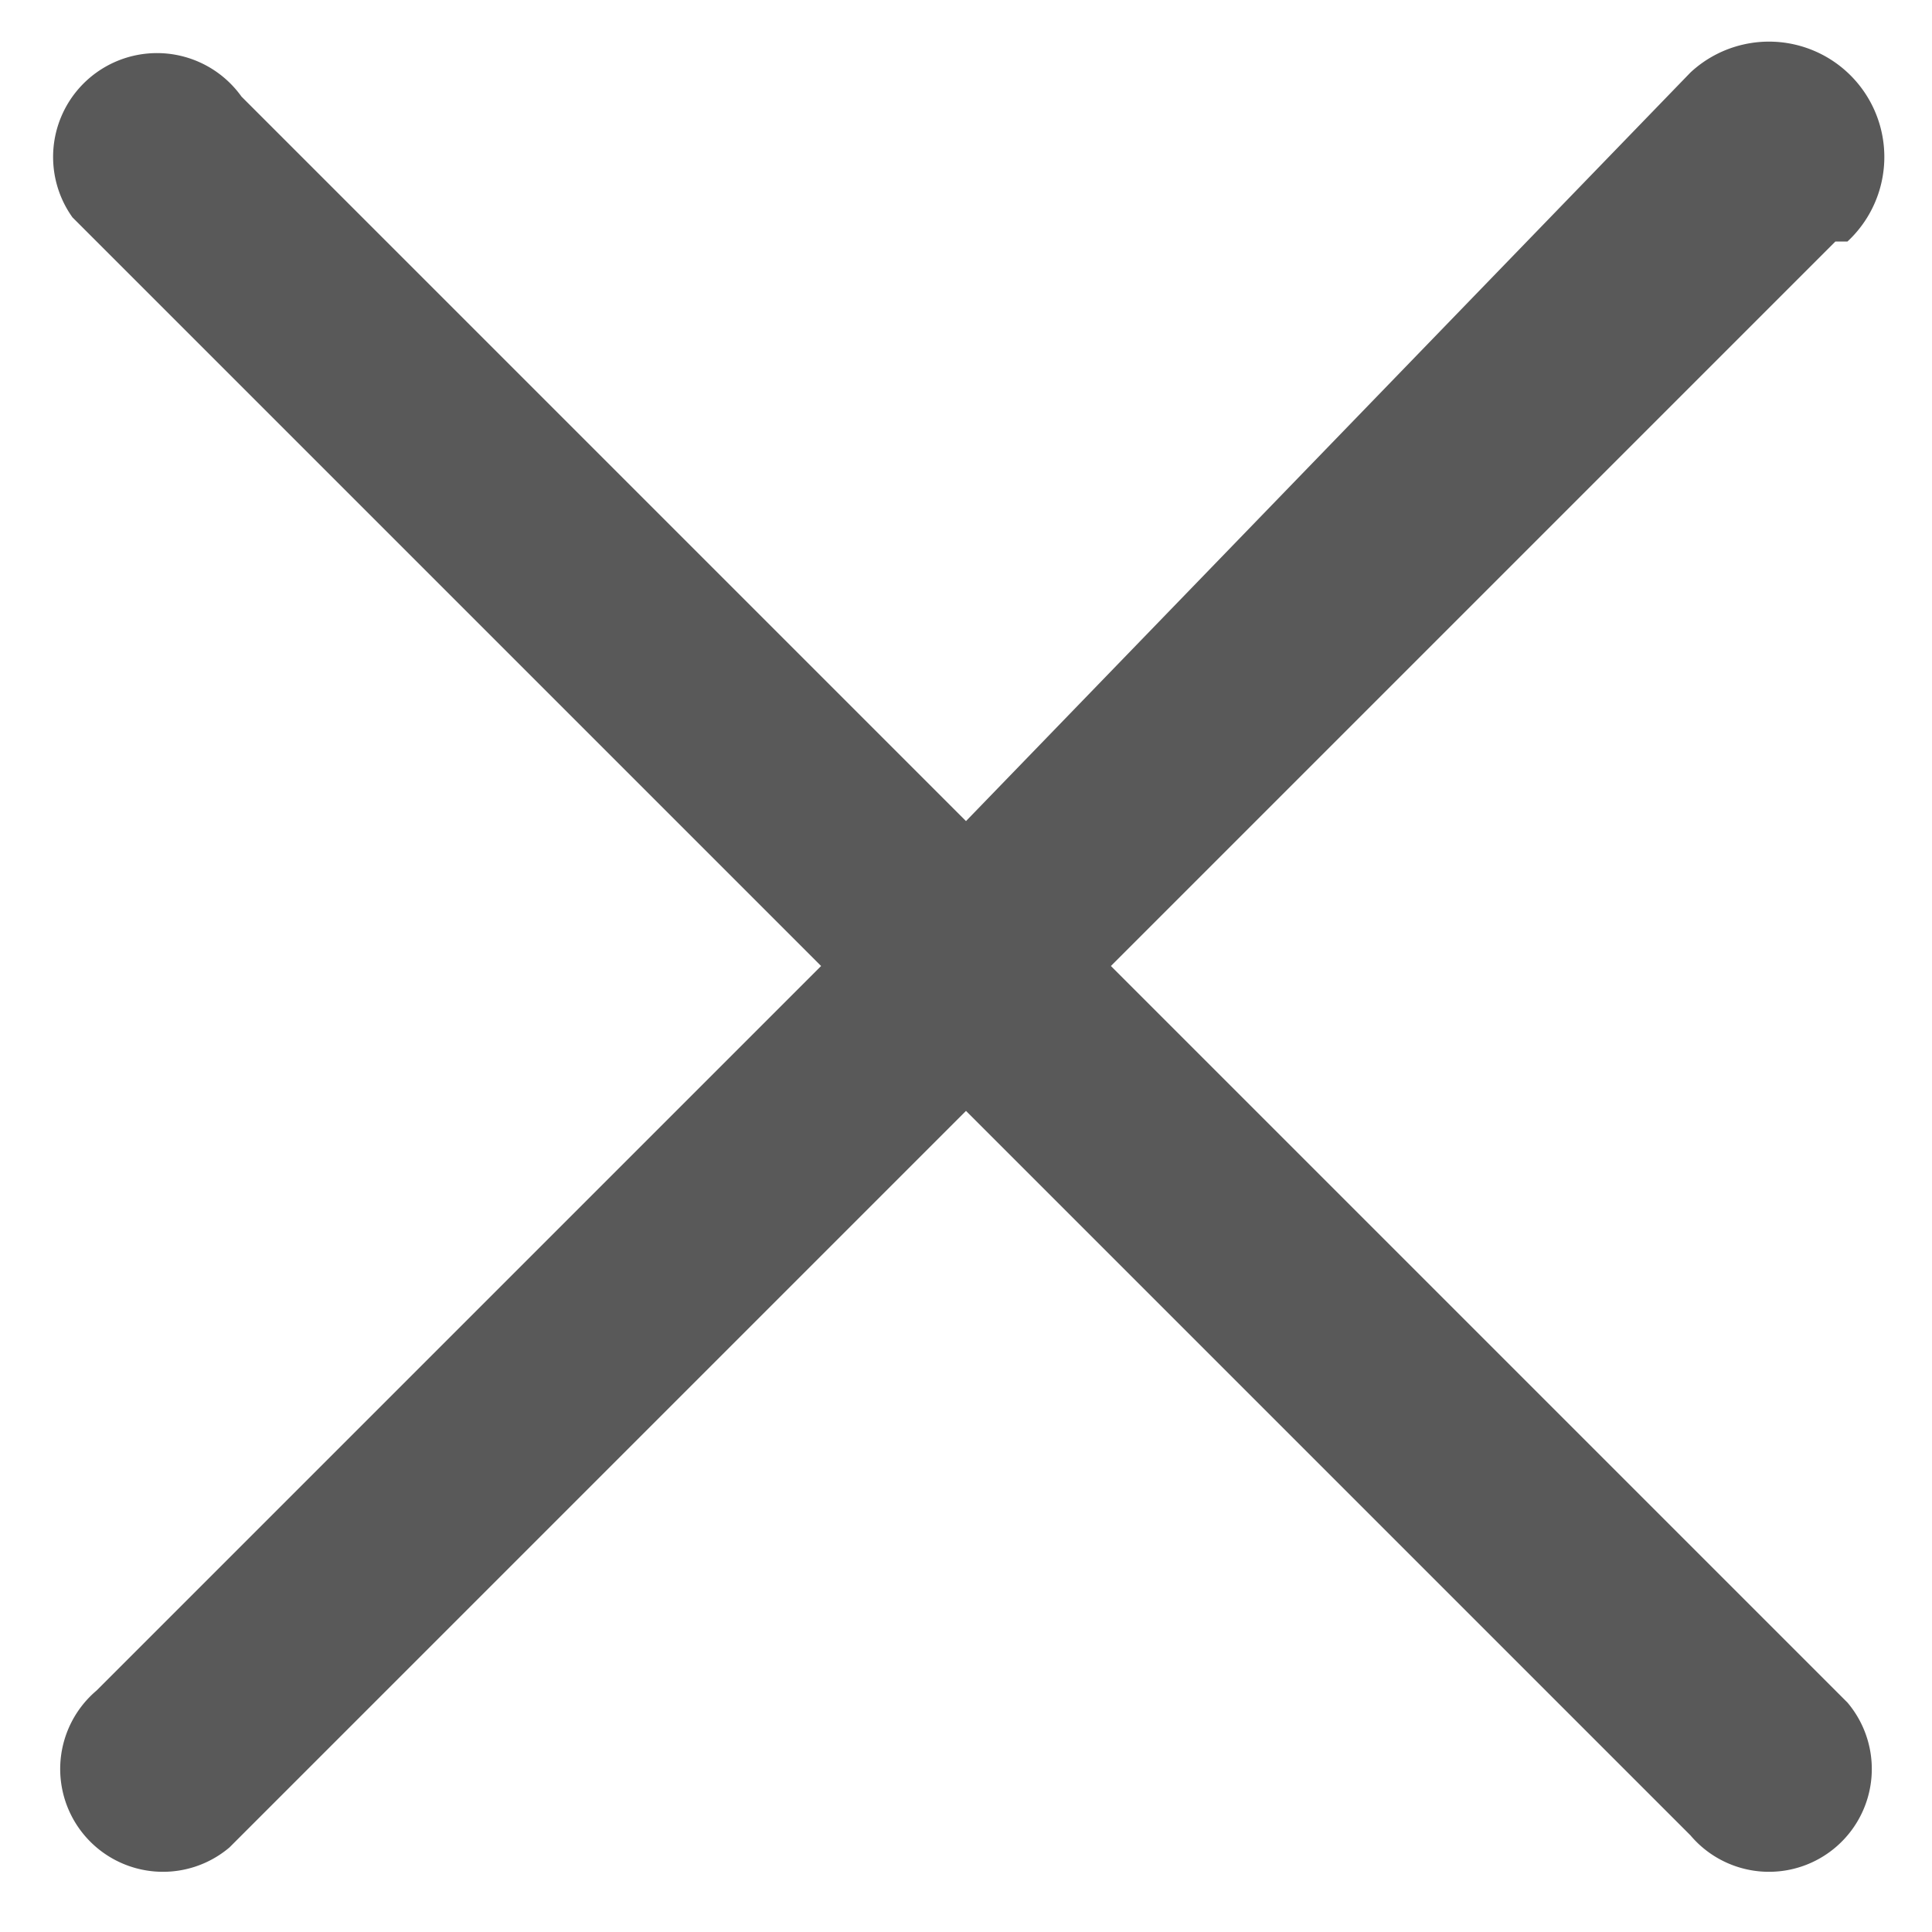
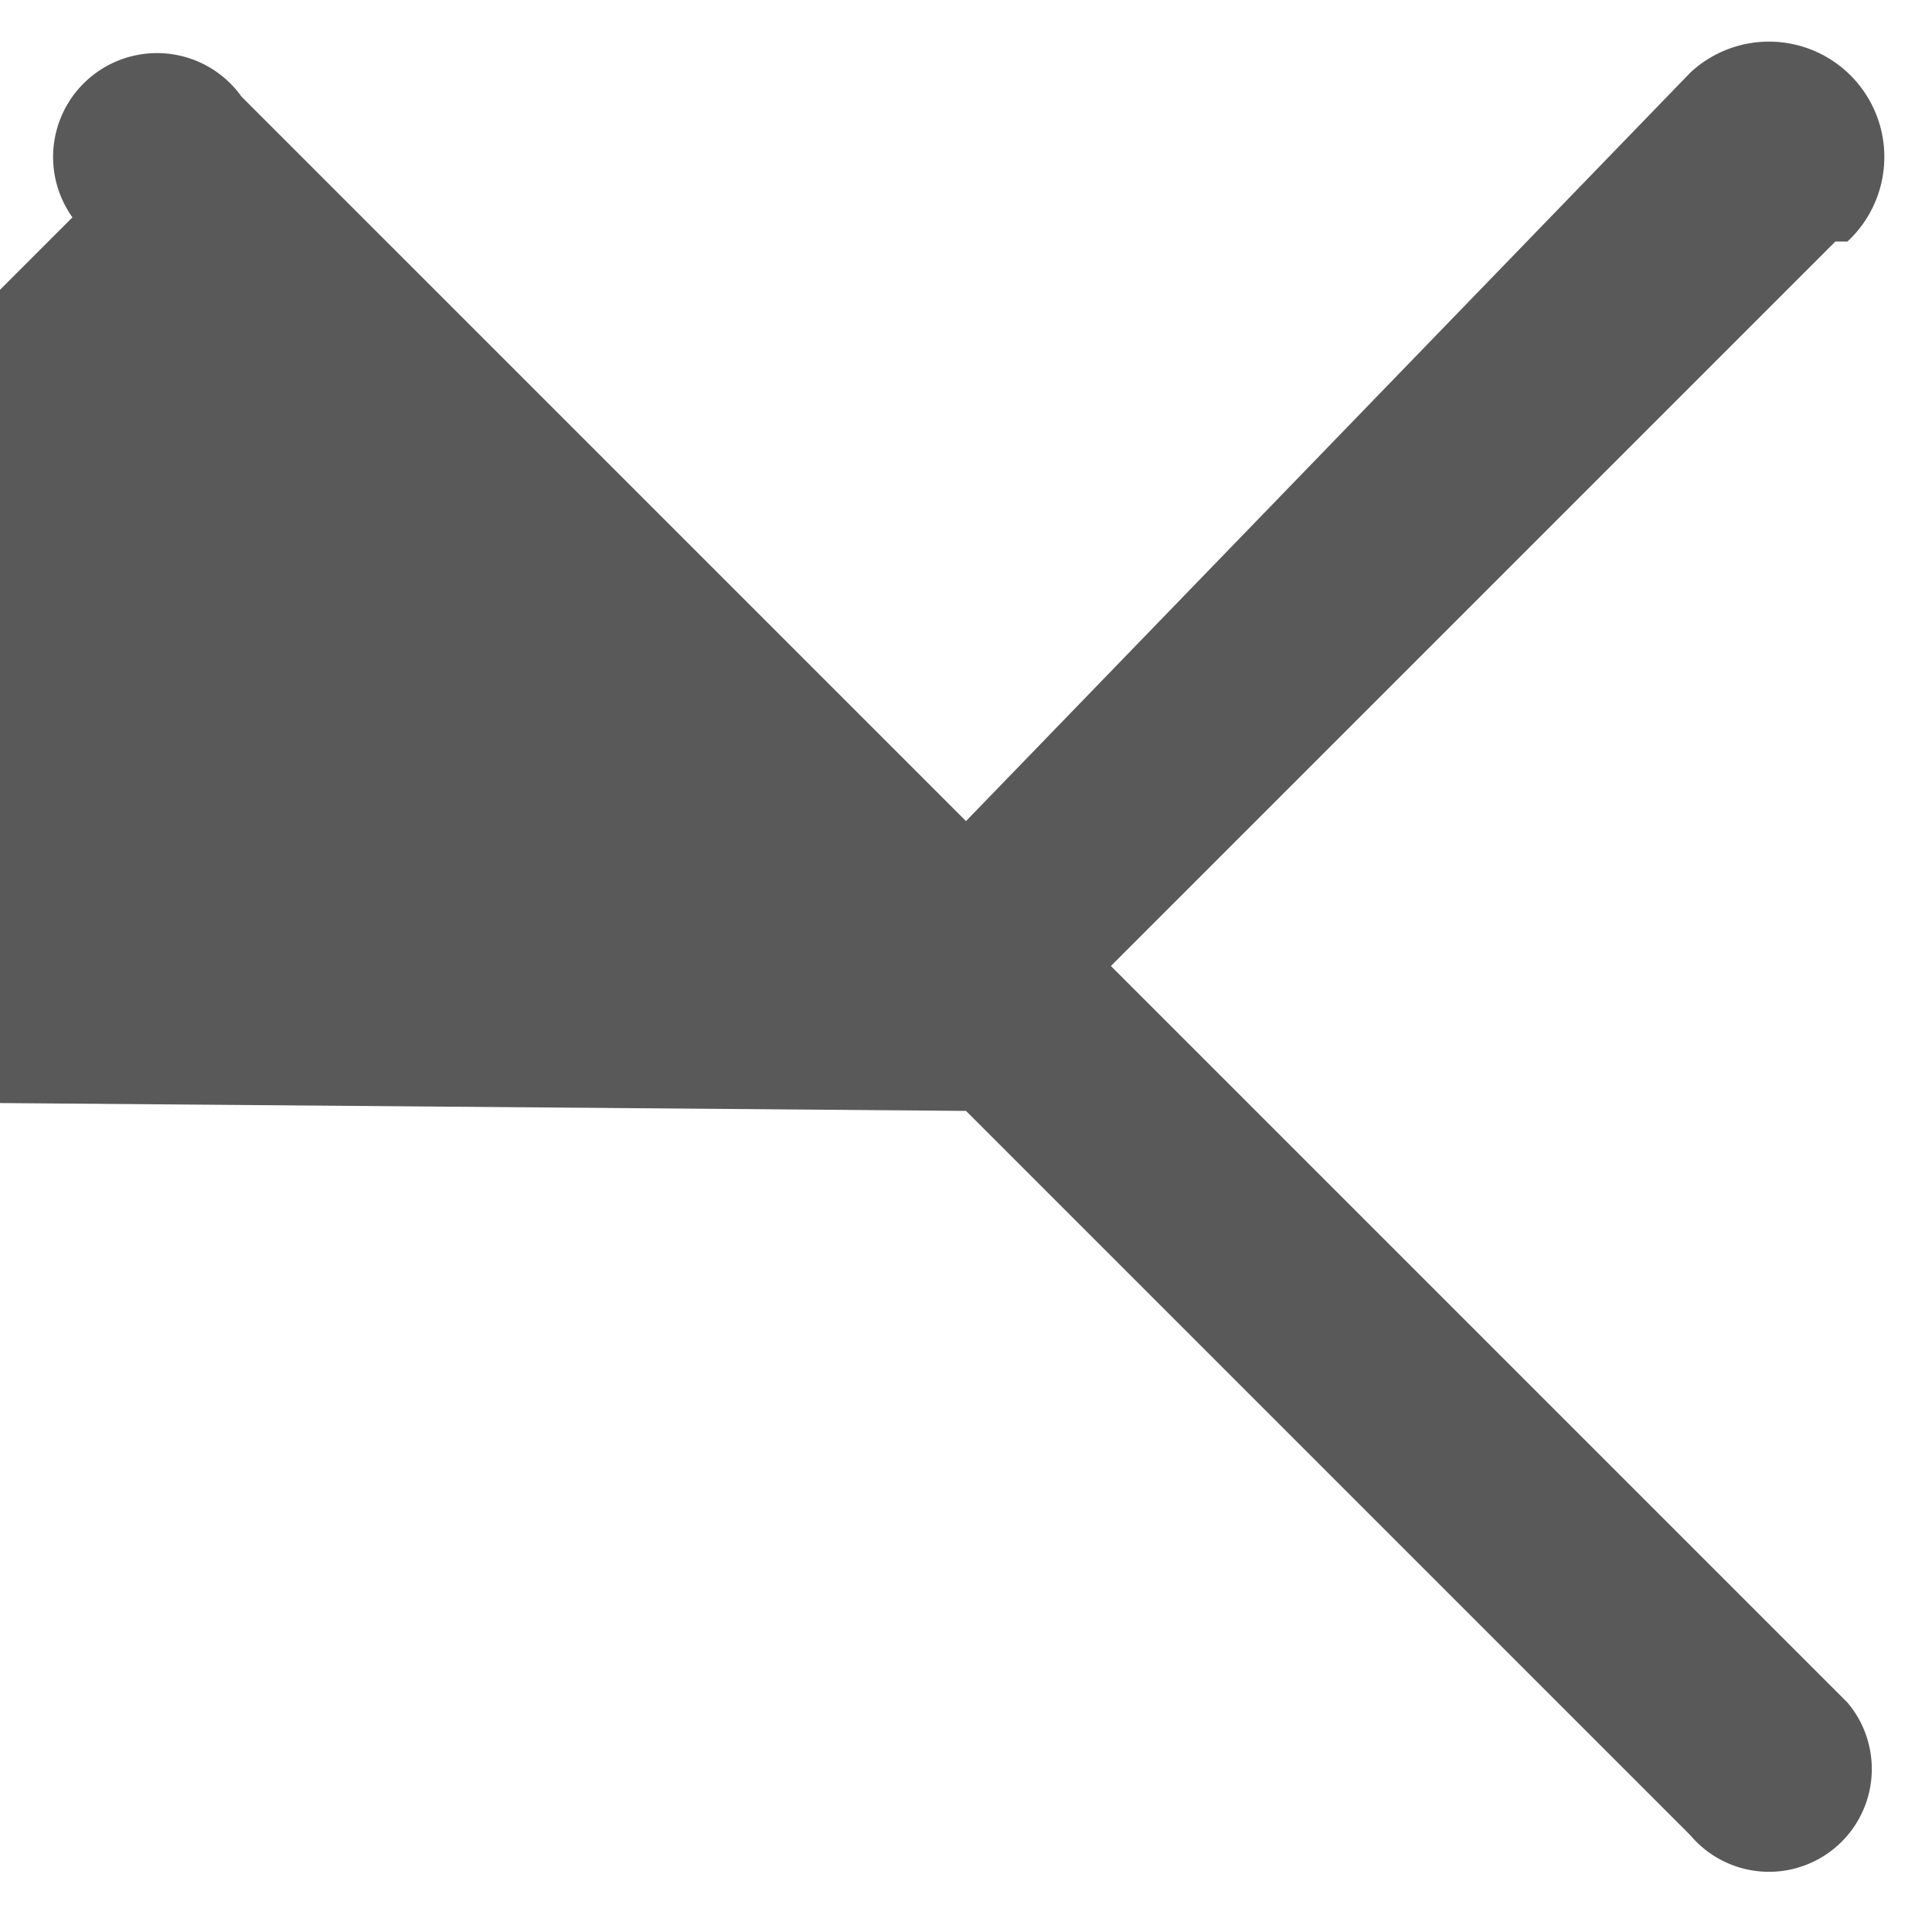
<svg xmlns="http://www.w3.org/2000/svg" width="16" height="16" fill="none">
-   <path fill="#595959" fill-rule="evenodd" d="M15.3 2A.8.8 0 1 0 14 .6L8 6.8l-6-6a.8.8 0 0 0-1.4 1L6.8 8l-6 6a.8.8 0 1 0 1.1 1.3L8 9.2l6 6a.8.8 0 1 0 1.3-1.1L9.2 8l6-6Z" clip-rule="evenodd" />
+   <path fill="#595959" fill-rule="evenodd" d="M15.3 2A.8.8 0 1 0 14 .6L8 6.8l-6-6a.8.8 0 0 0-1.4 1l-6 6a.8.8 0 1 0 1.1 1.3L8 9.2l6 6a.8.8 0 1 0 1.3-1.1L9.2 8l6-6Z" clip-rule="evenodd" />
</svg>